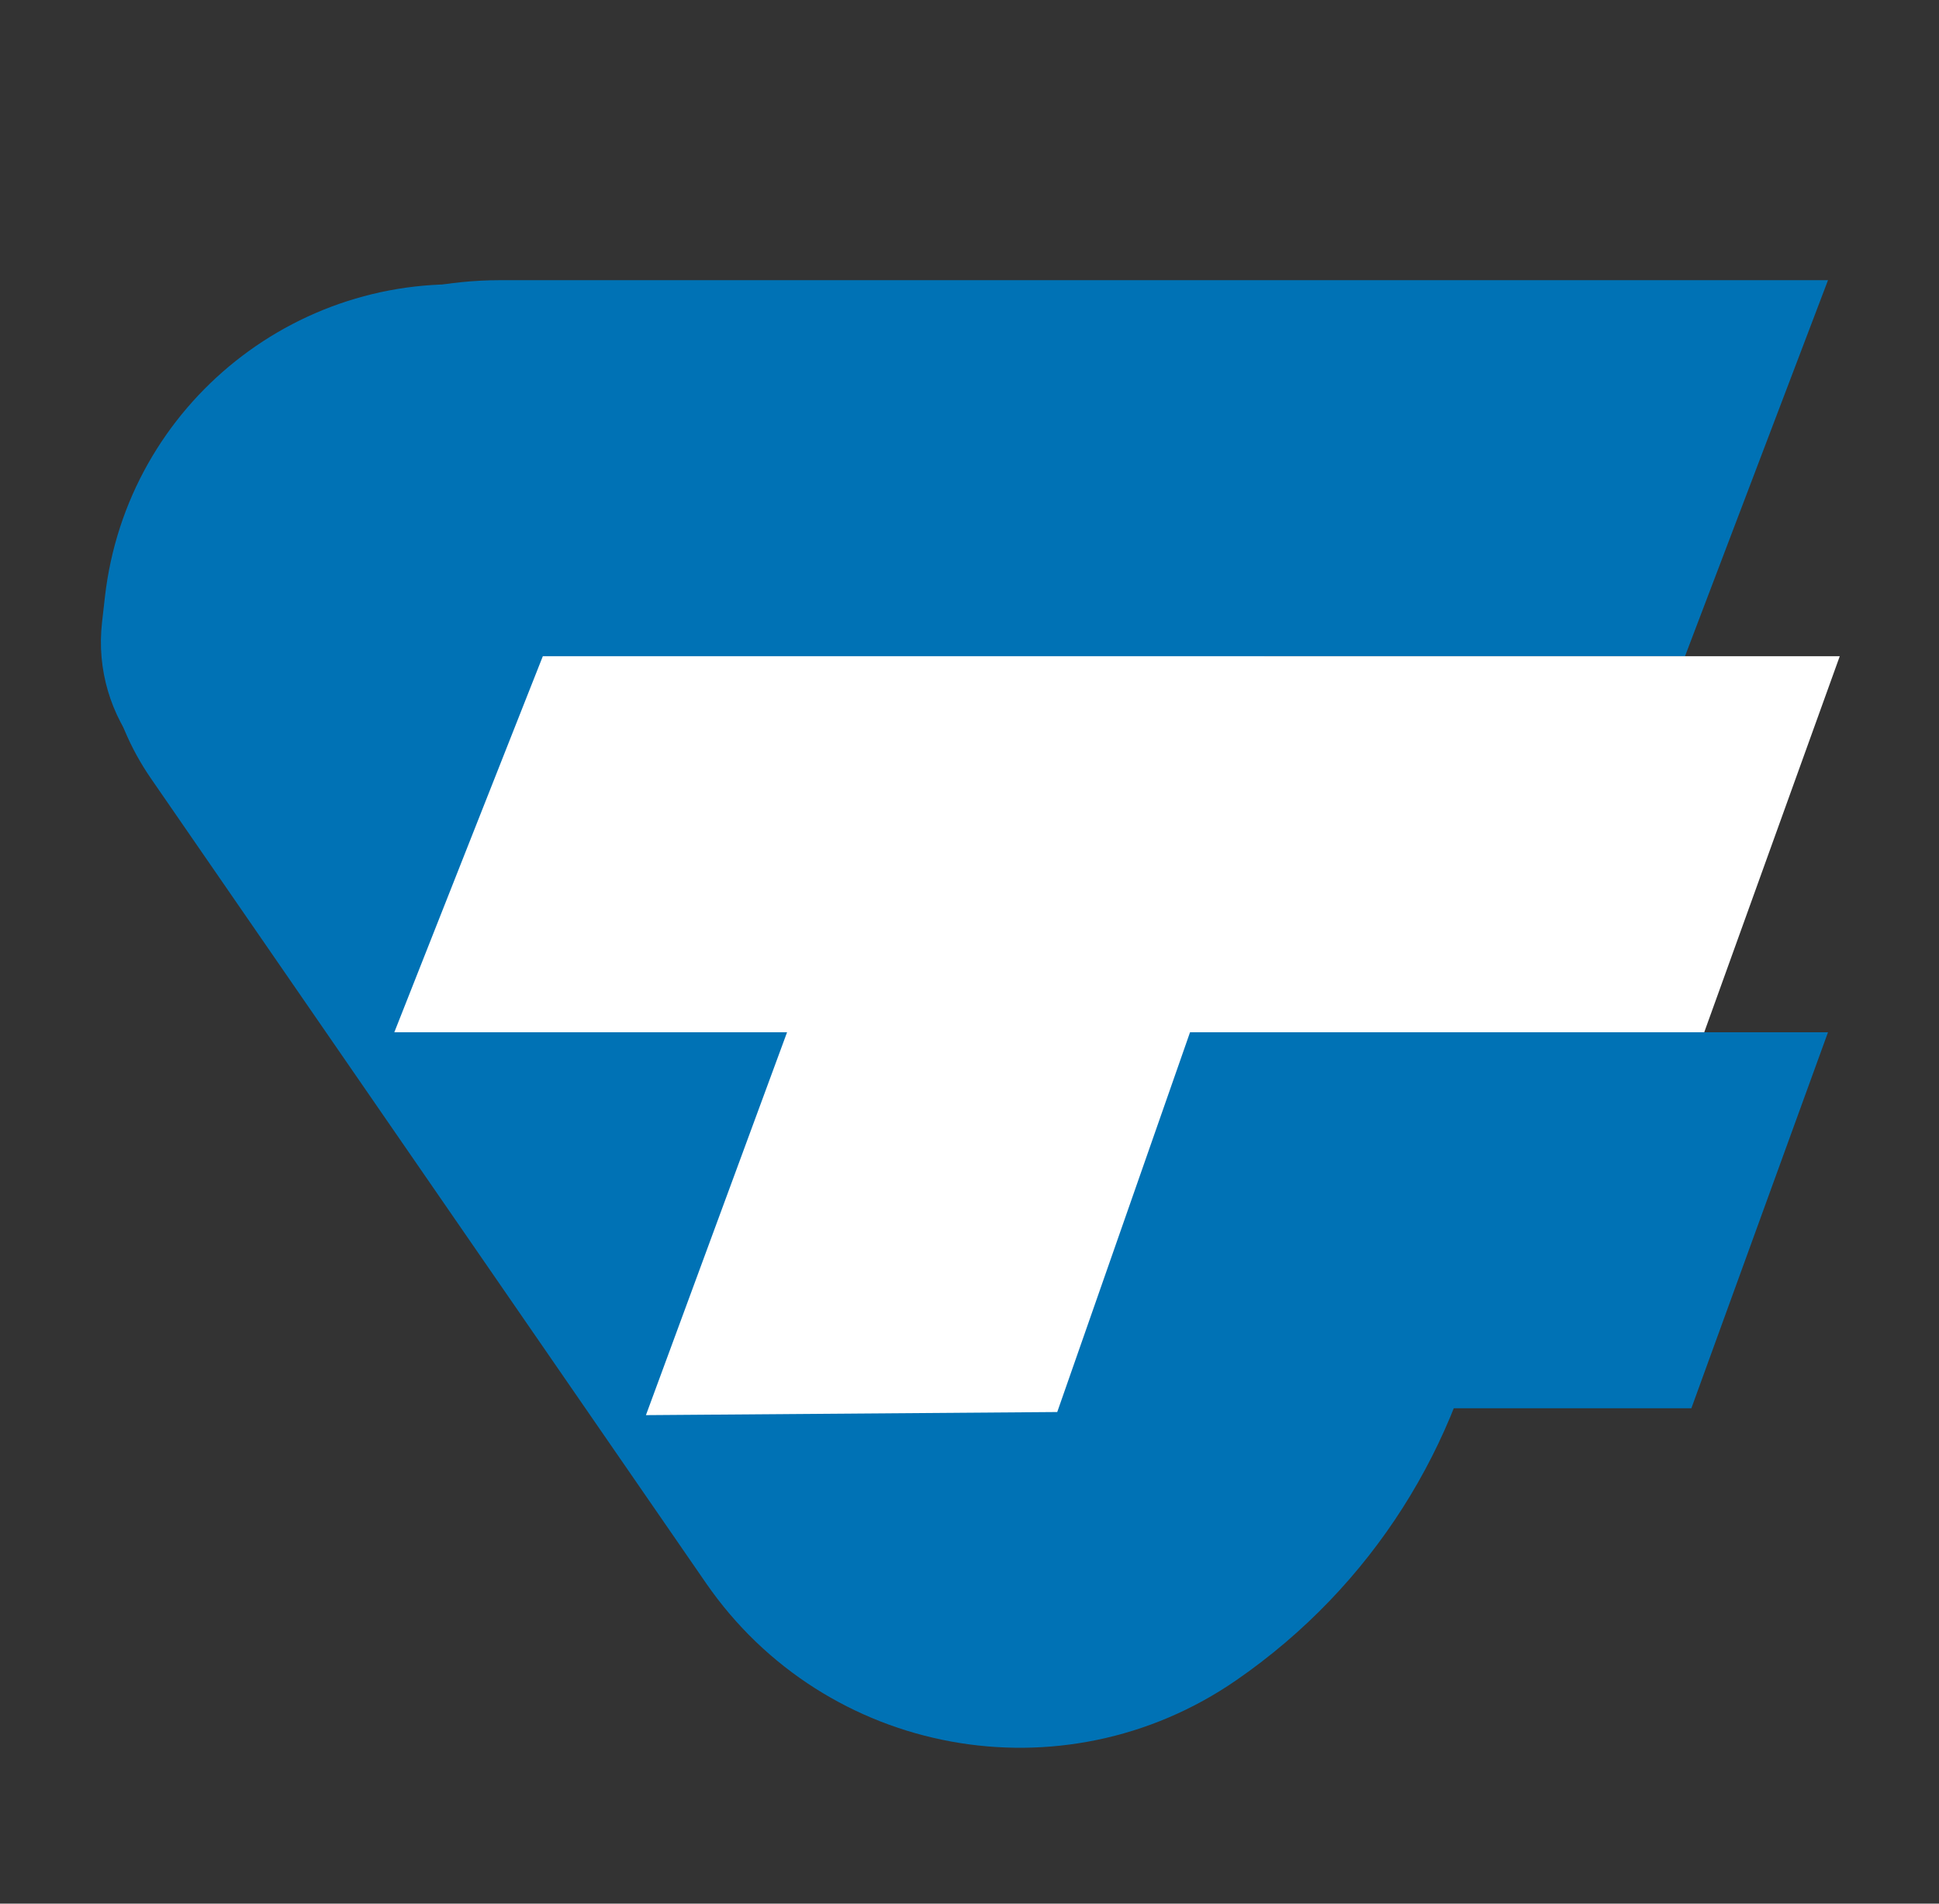
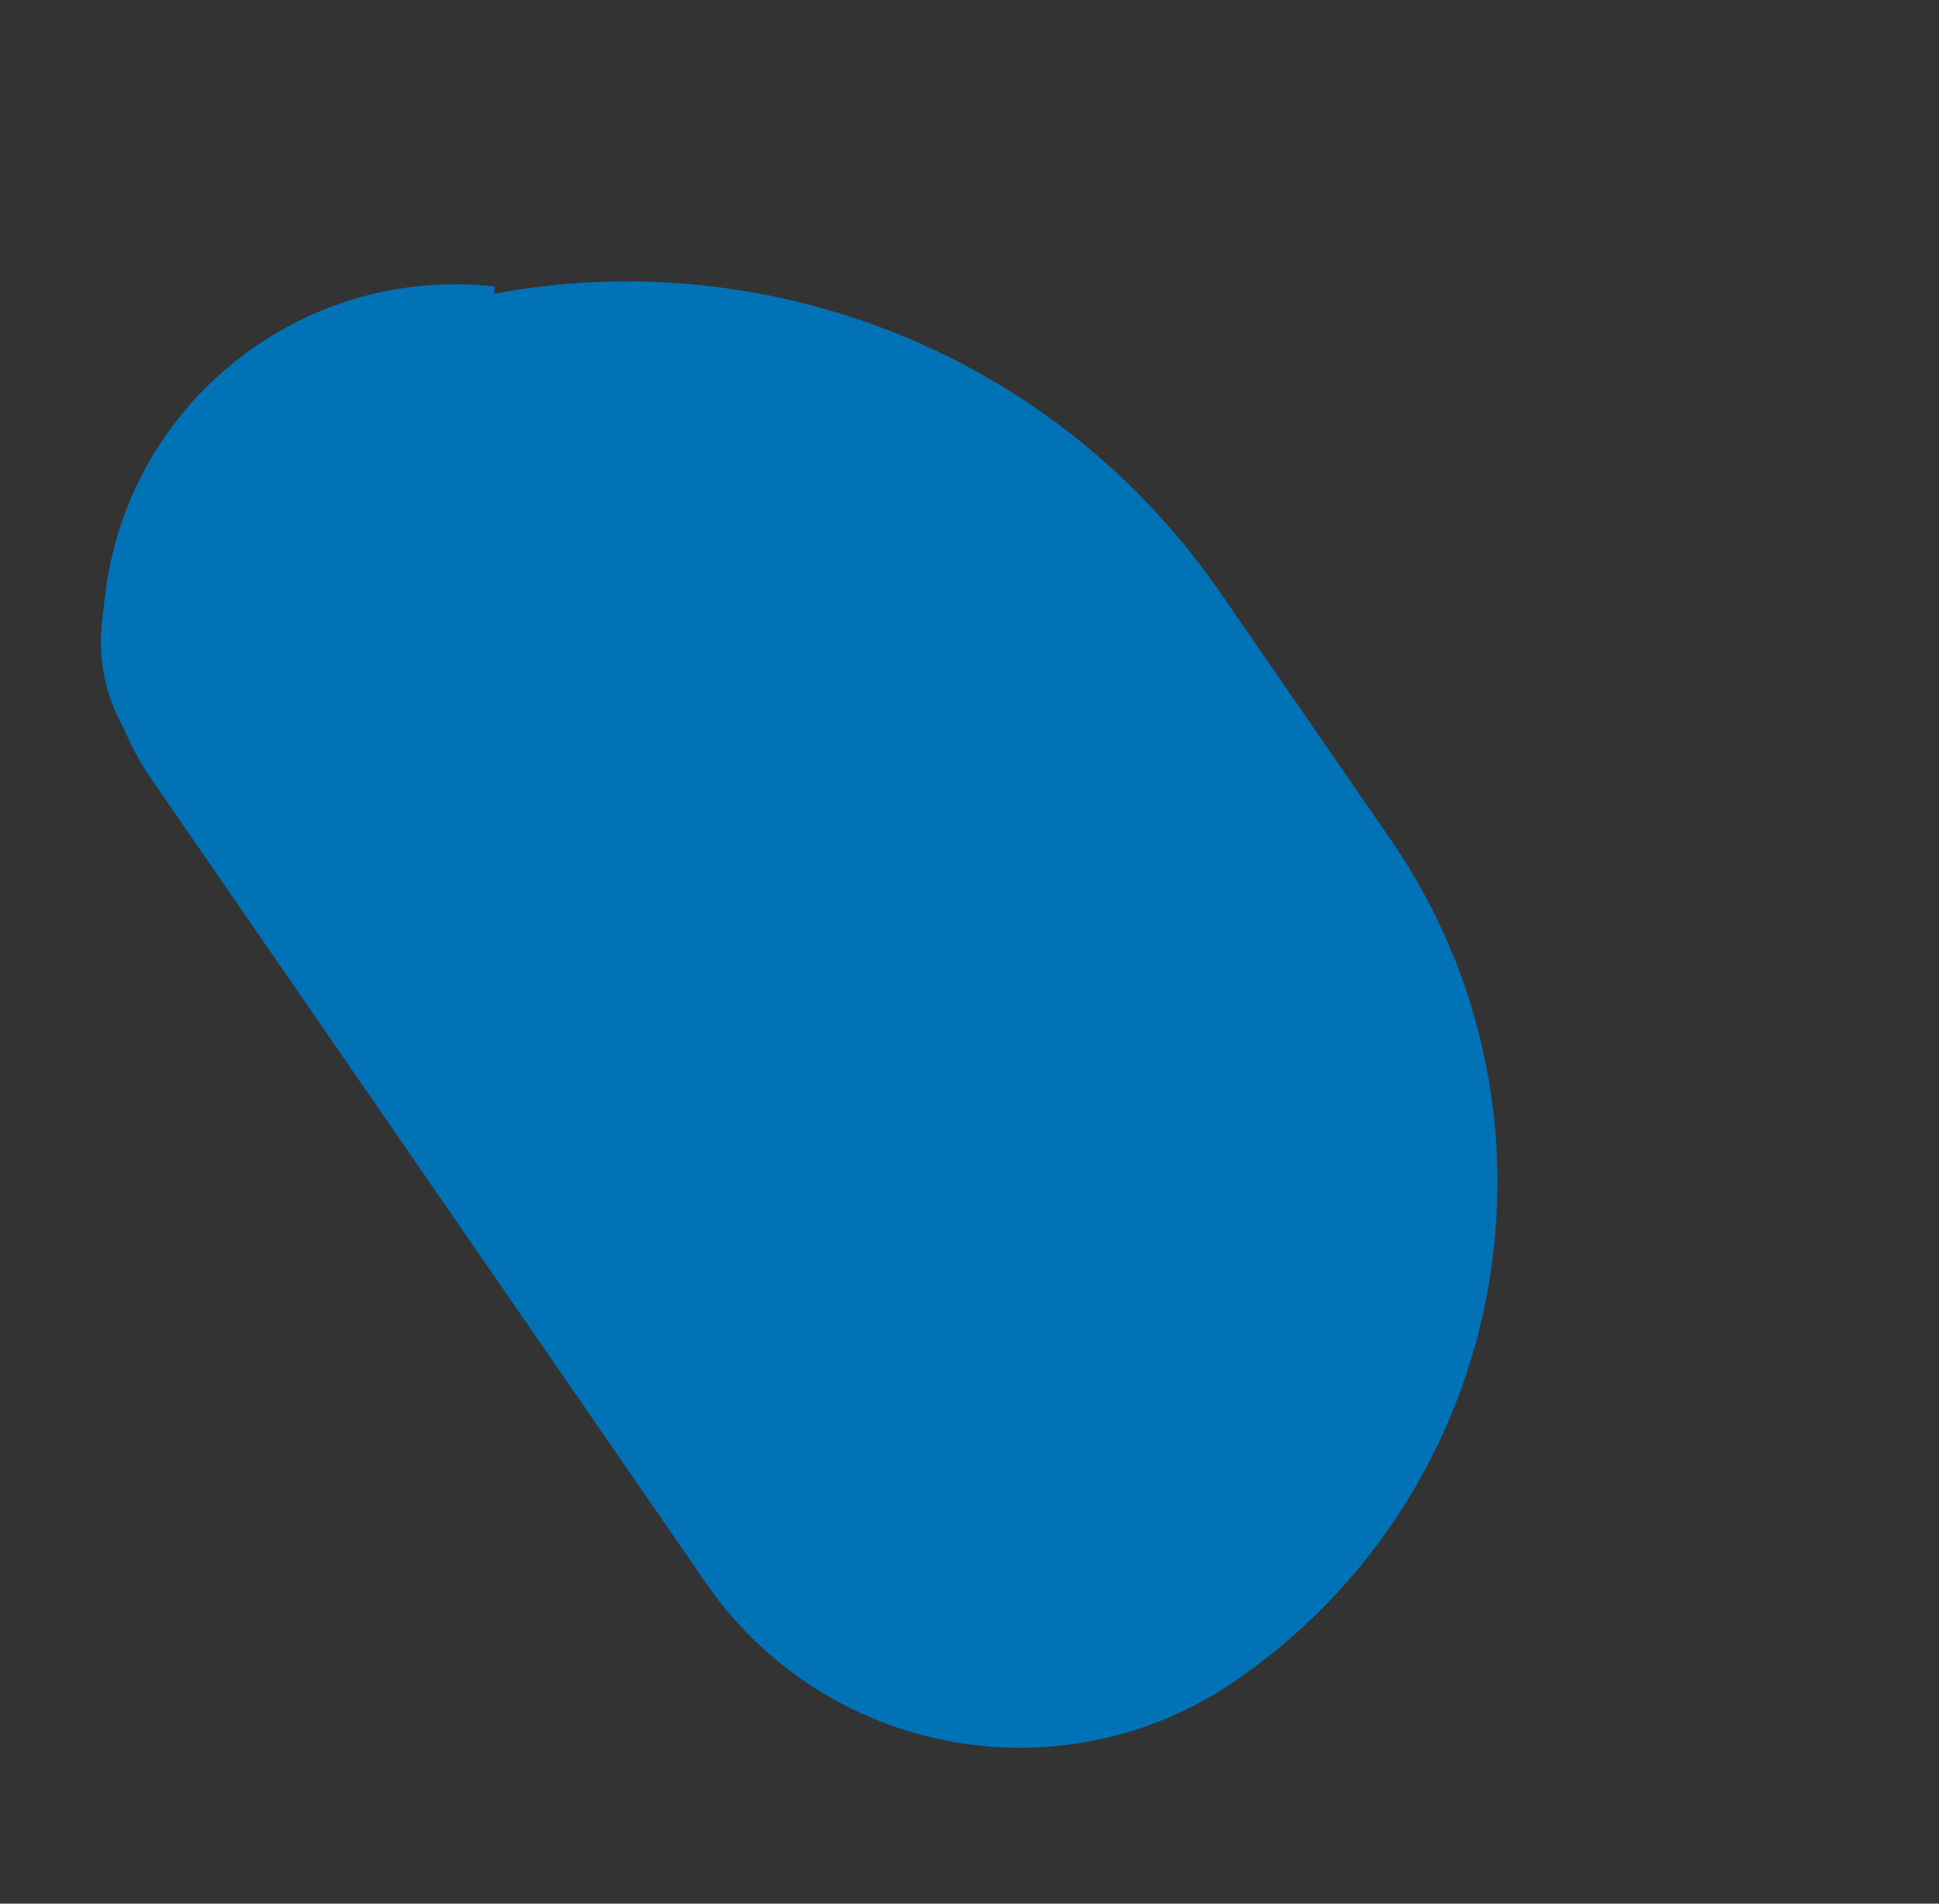
<svg xmlns="http://www.w3.org/2000/svg" width="165" height="162" viewBox="0 0 165 162" fill="none">
  <rect x="0" y="0" width="165" height="162" fill="#333333" stroke="none" />
  <path d="M8.927 50.808C10.797 34.346 25.658 22.516 42.121 24.386V24.386L36.823 71.032L21.699 69.314C13.589 68.393 7.761 61.072 8.682 52.962L8.927 50.808Z" fill="#0072B5" />
-   <path d="M10.555 55.844C10.555 38.171 24.882 23.844 42.555 23.844H155.555L143.387 55.844H10.555V55.844Z" fill="#0072B5" />
-   <path d="M63.555 87.844H155.555L143.928 119.844H63.555V87.844Z" fill="#0072B5" />
  <path d="M18.625 34.786C46.477 15.574 84.629 22.578 103.841 50.429L118.324 71.426C134.46 94.818 128.578 126.861 105.186 142.997V142.997C90.441 153.168 70.244 149.46 60.073 134.715L12.849 66.254C5.754 55.969 8.34 41.88 18.625 34.786V34.786Z" fill="#0072B5" />
-   <path d="M46.192 55.844H156.555L145.023 87.844H33.555L46.192 55.844Z" fill="white" />
-   <path d="M74.68 66.945L104.705 78.013L89.966 120.163L54.966 120.428L74.68 66.945Z" fill="white" />
</svg>